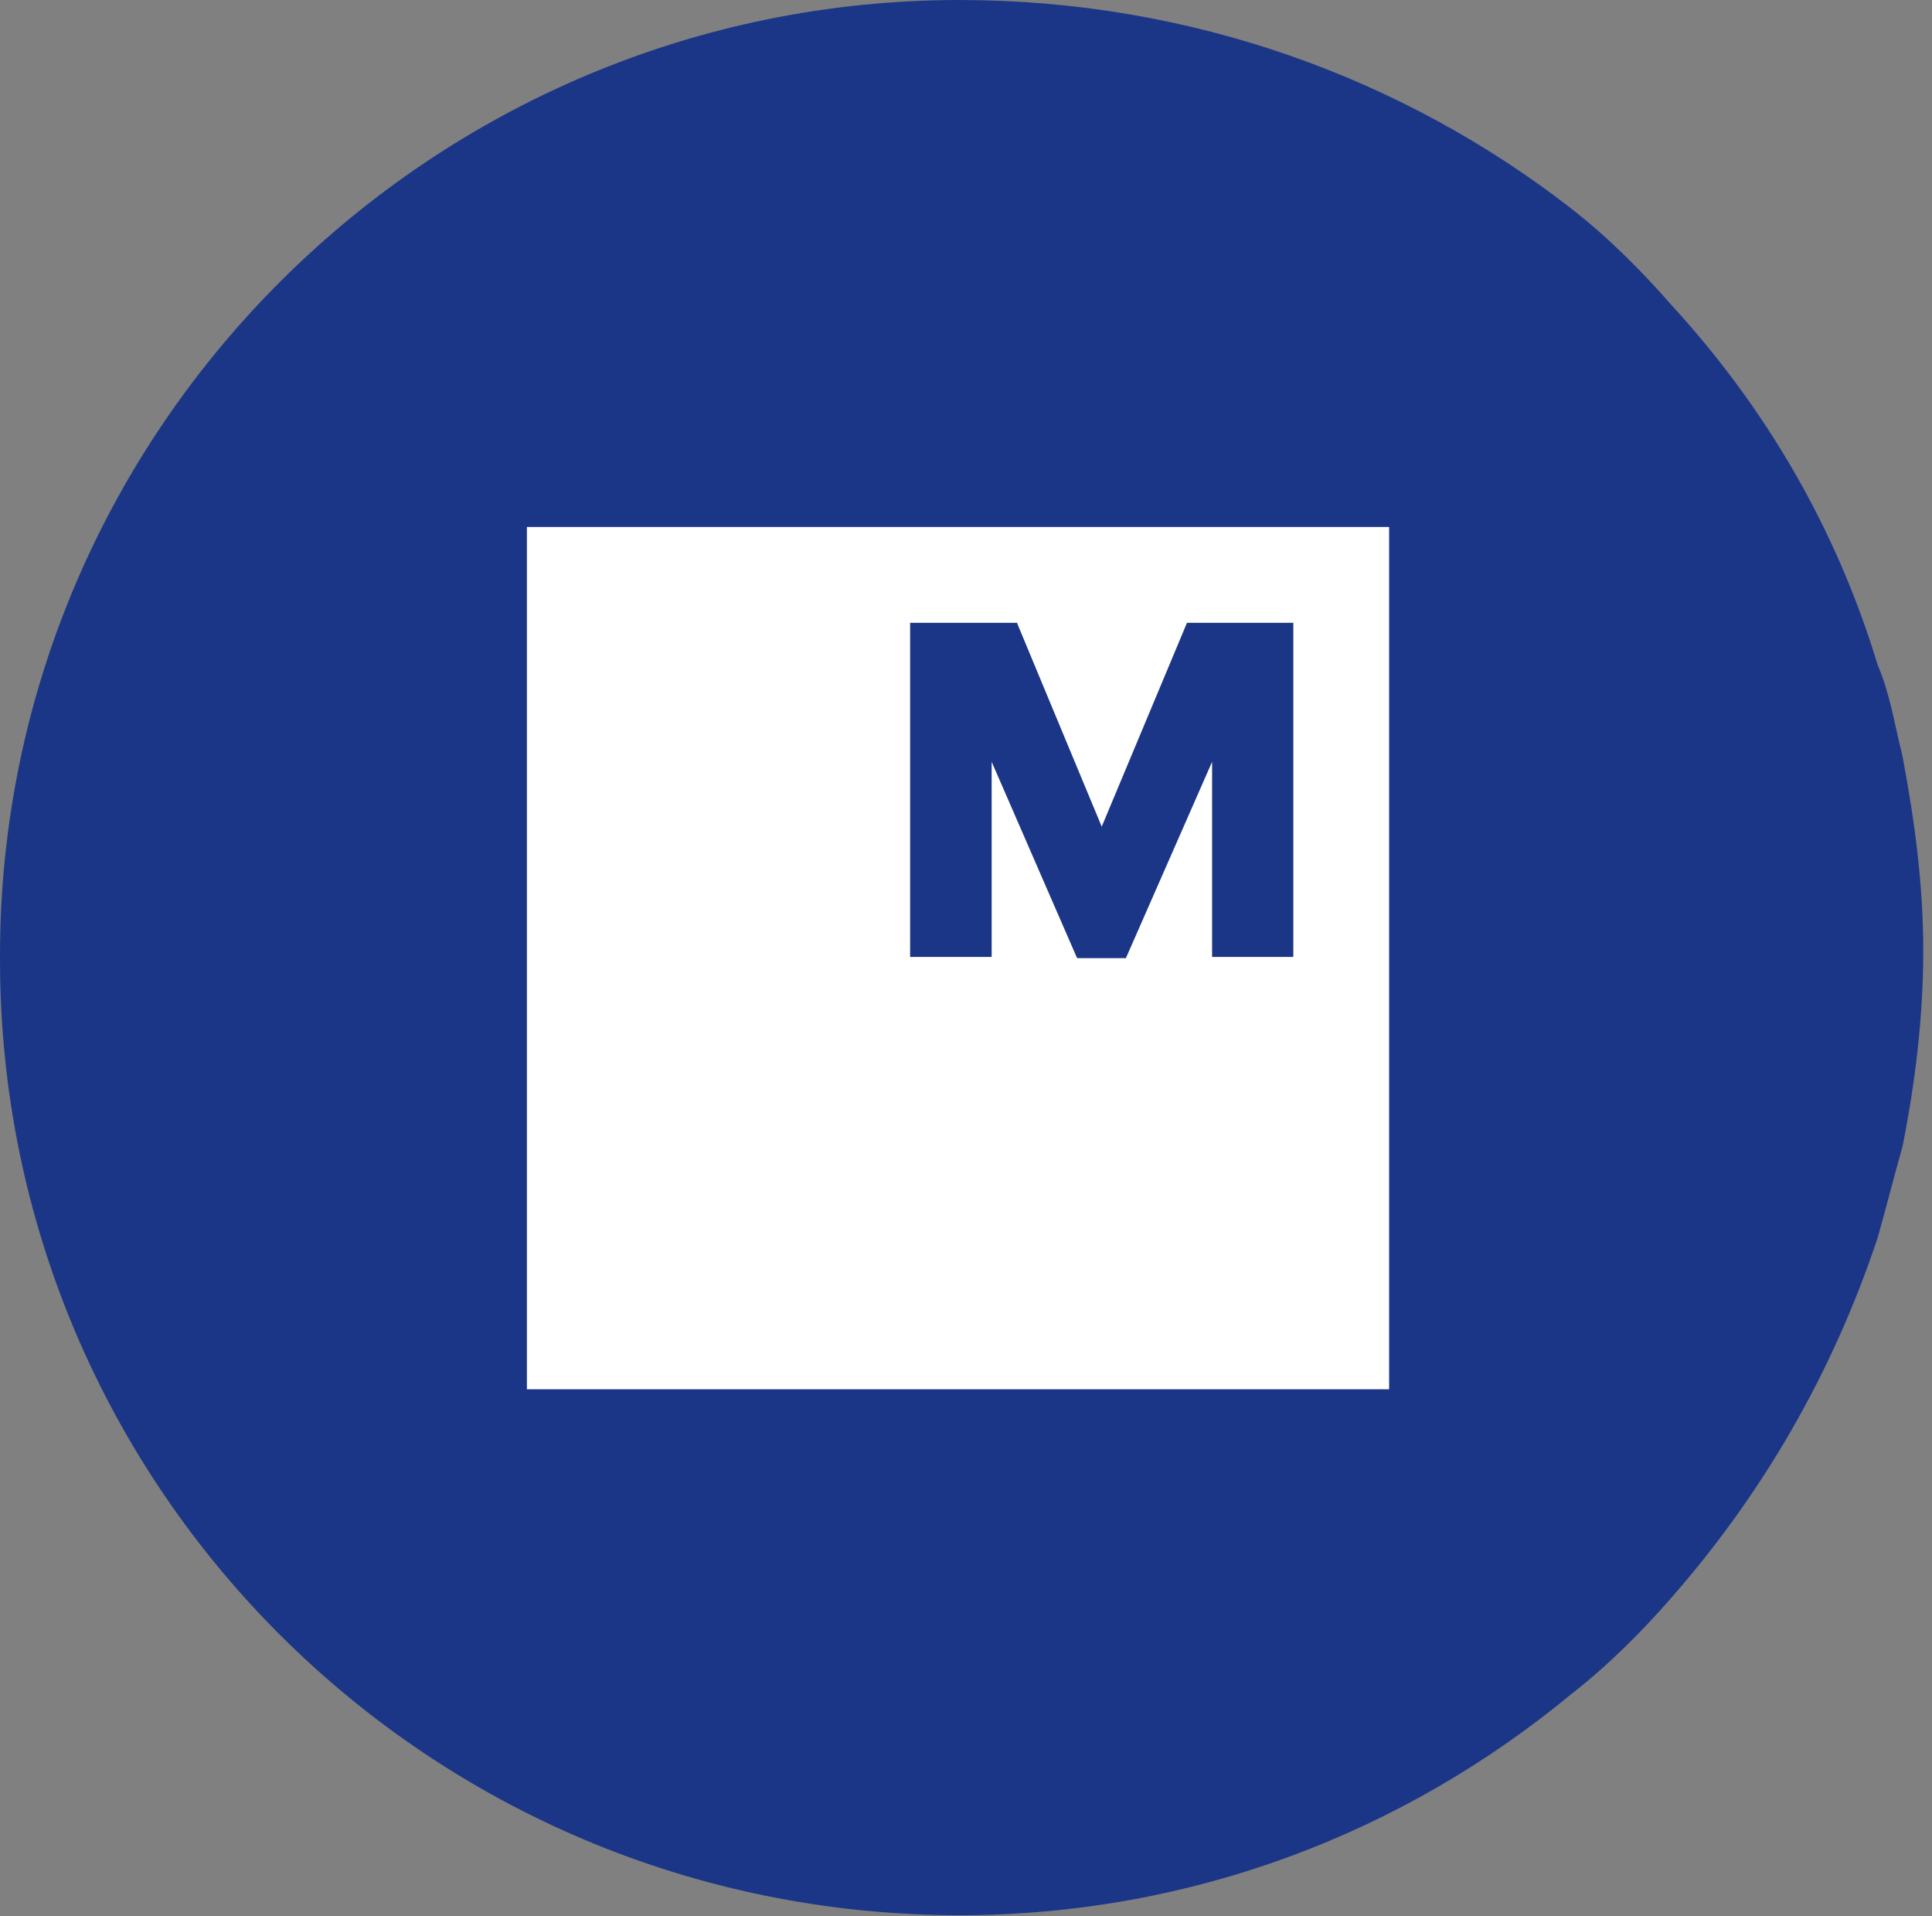
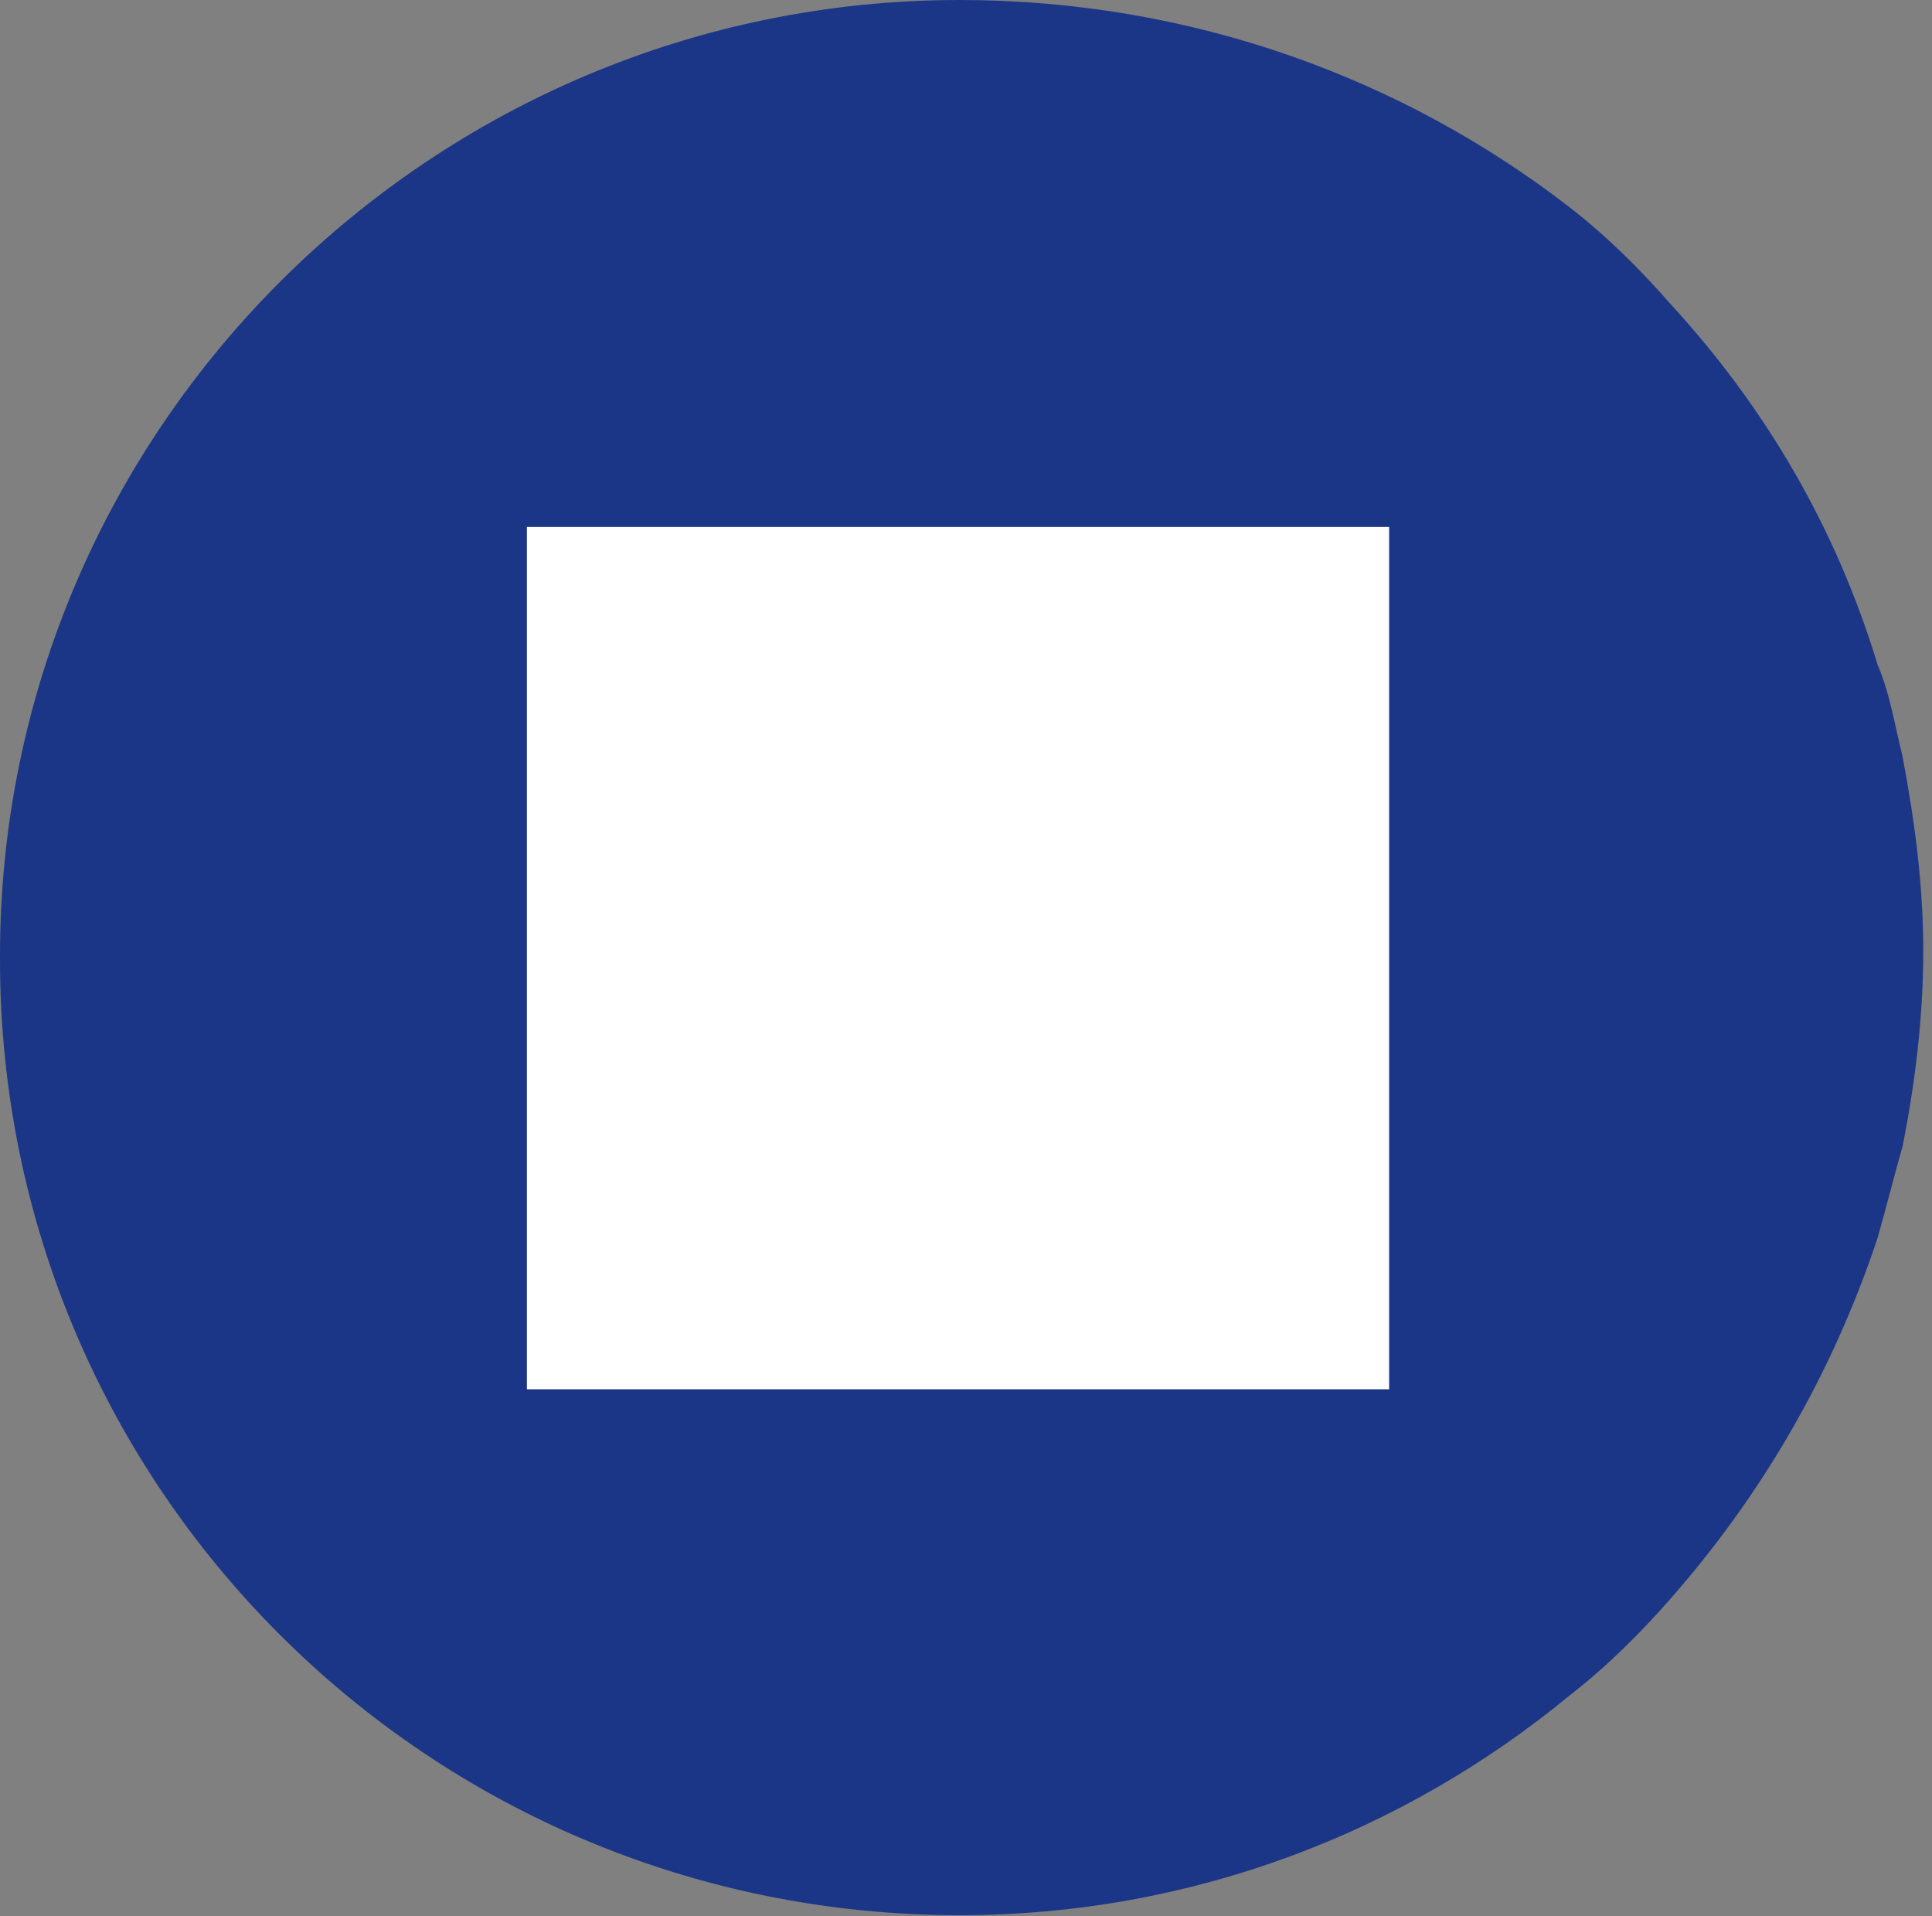
<svg xmlns="http://www.w3.org/2000/svg" width="121" height="120" viewBox="0 0 121 120" fill="none">
  <rect x="0" y="0" width="121" height="120" fill="#808080" stroke="none" />
  <path d="M60.096 0C27.056 0 0 26.796 0 59.836V60.096C0 93.136 26.796 119.933 60.096 119.933C74.665 119.933 87.933 114.73 98.34 106.144C100.681 104.323 102.762 102.242 104.583 100.161C110.307 93.657 114.73 86.112 117.591 77.527C118.112 75.706 118.632 73.625 119.152 71.803C119.933 67.901 120.453 63.739 120.453 59.576C120.453 55.414 119.933 51.511 119.152 47.349C118.632 45.267 118.372 43.446 117.591 41.625C114.99 33.04 110.567 25.495 104.583 18.991C102.762 16.91 100.681 14.829 98.34 13.008C87.933 4.943 74.665 0 60.096 0Z" fill="#1C3687" />
  <path d="M87 33H33V87H87V33Z" fill="white" />
-   <path d="M74.34 39L69 51.765L63.738 39.113L63.699 39H57V59.925H62.107V47.705L67.408 59.887L67.466 60H70.515L75.913 47.705V59.925H81V39H74.34Z" fill="#1C3687" />
</svg>